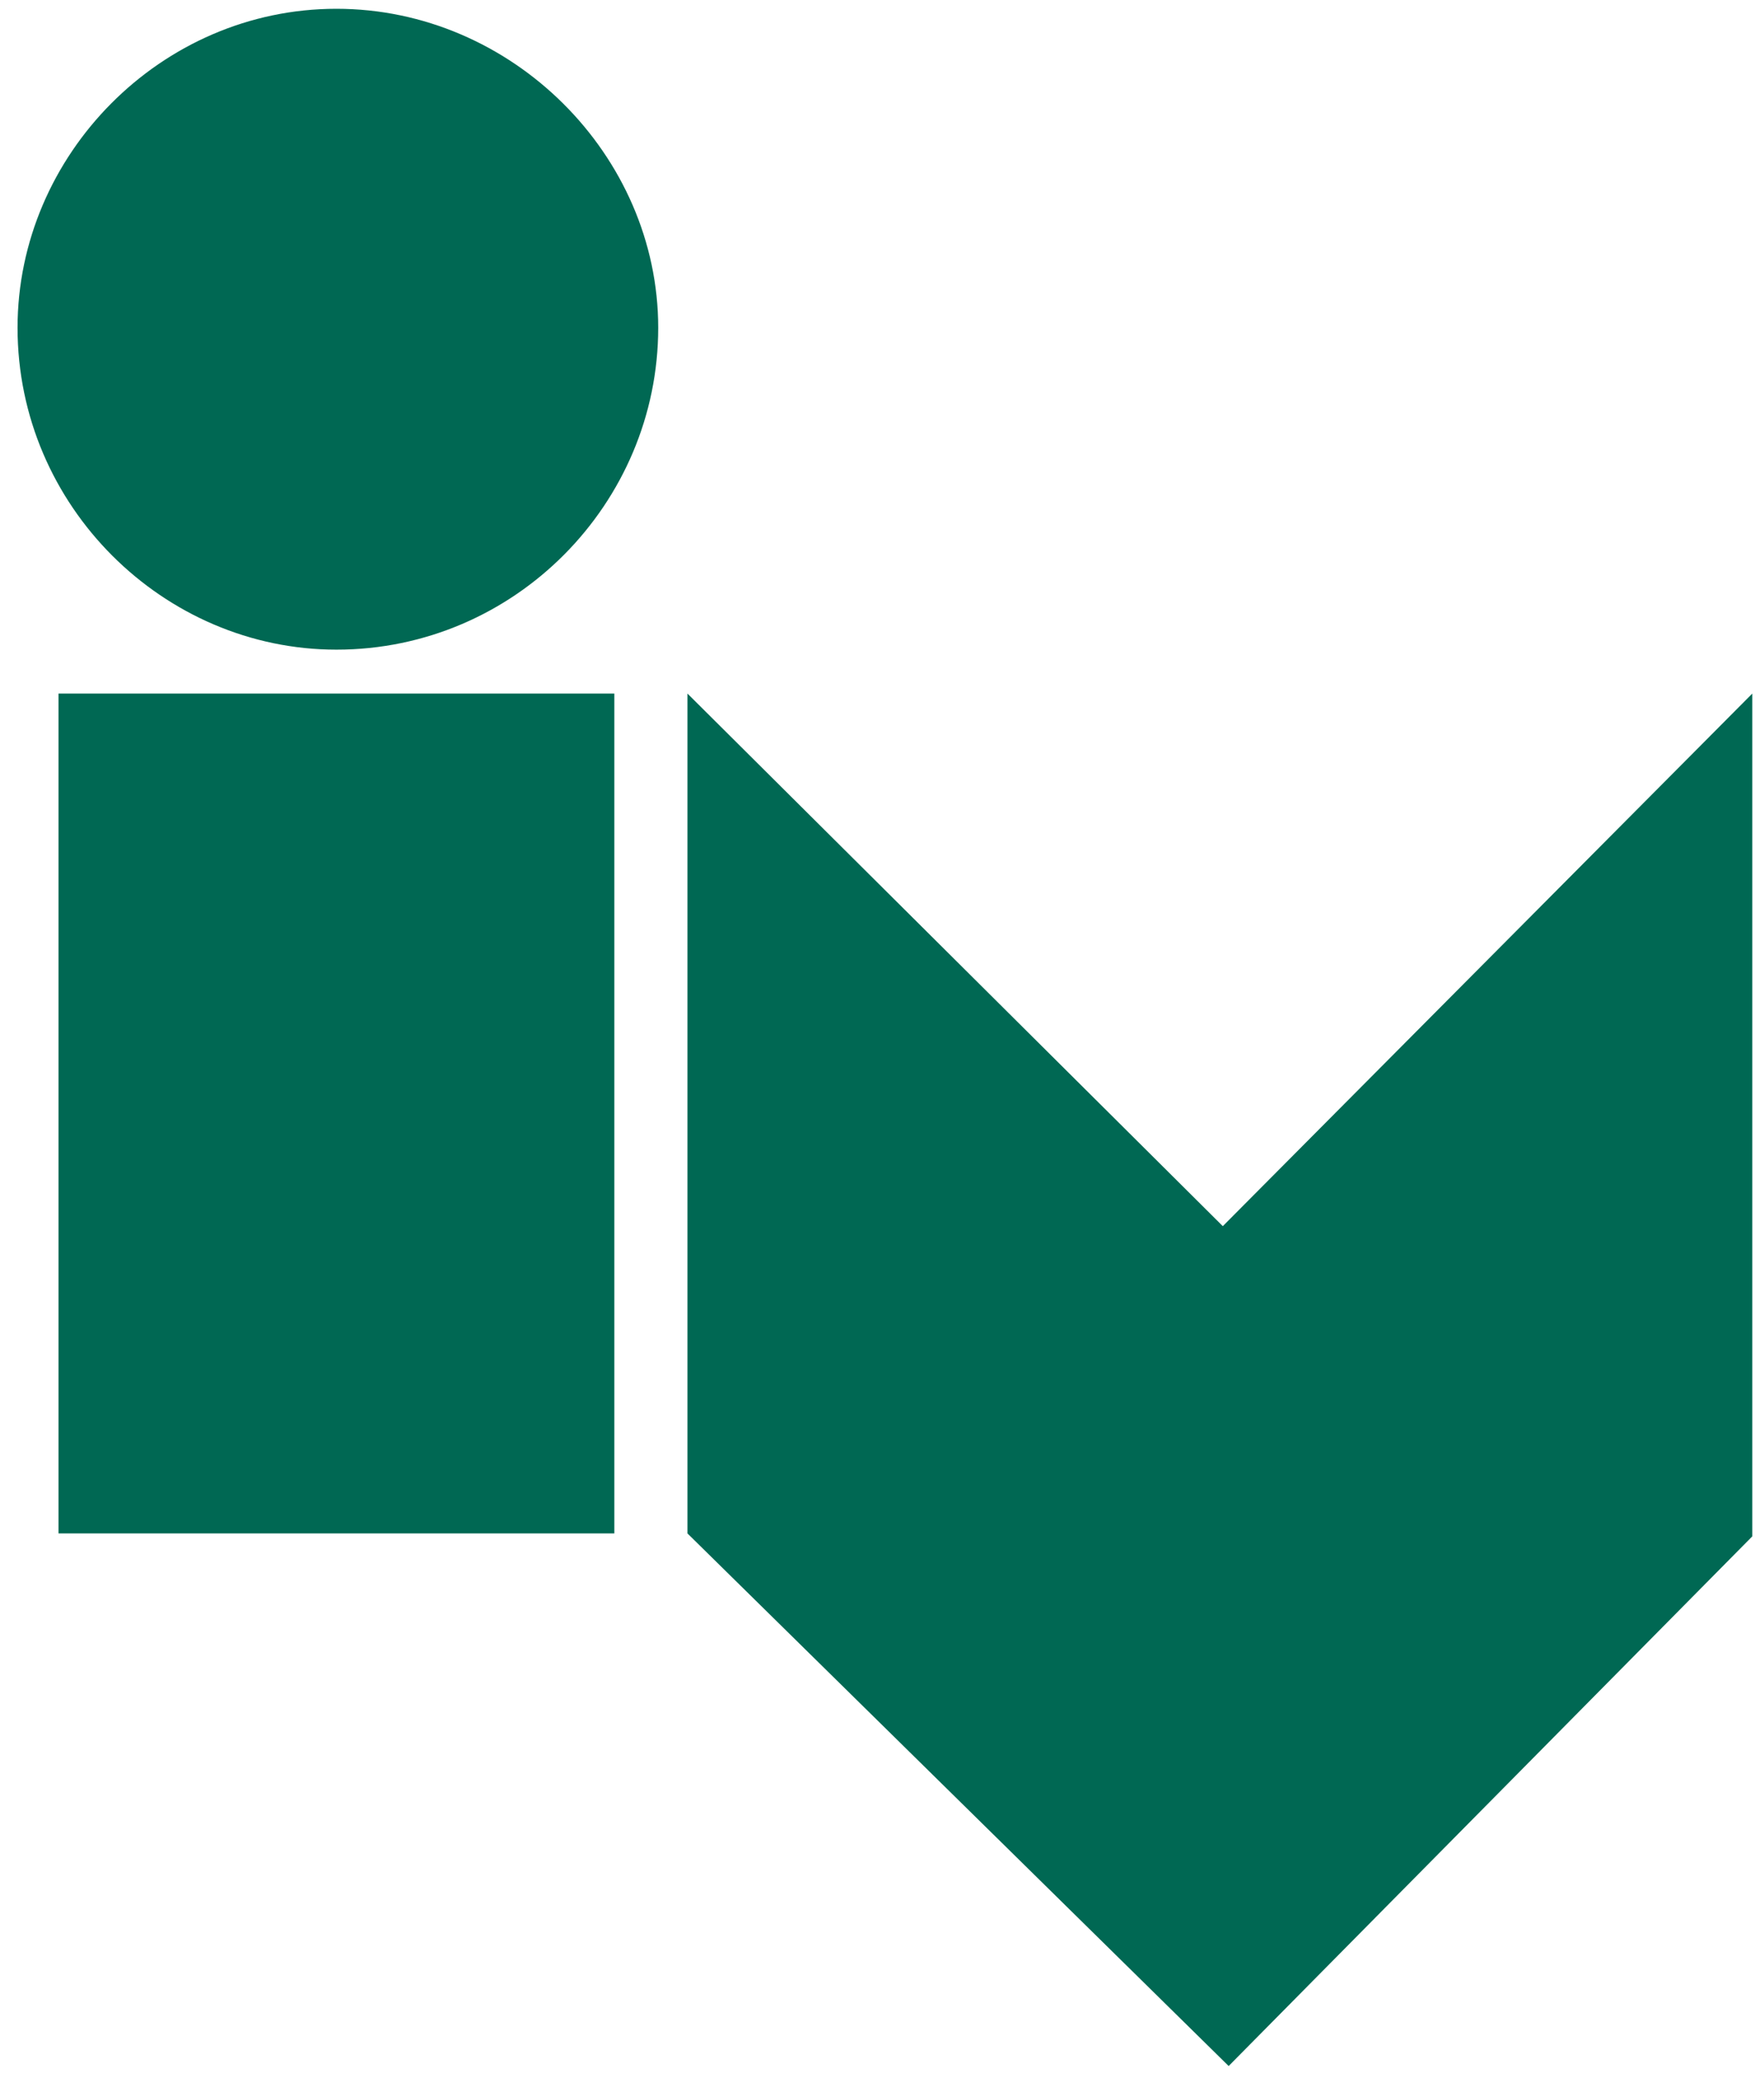
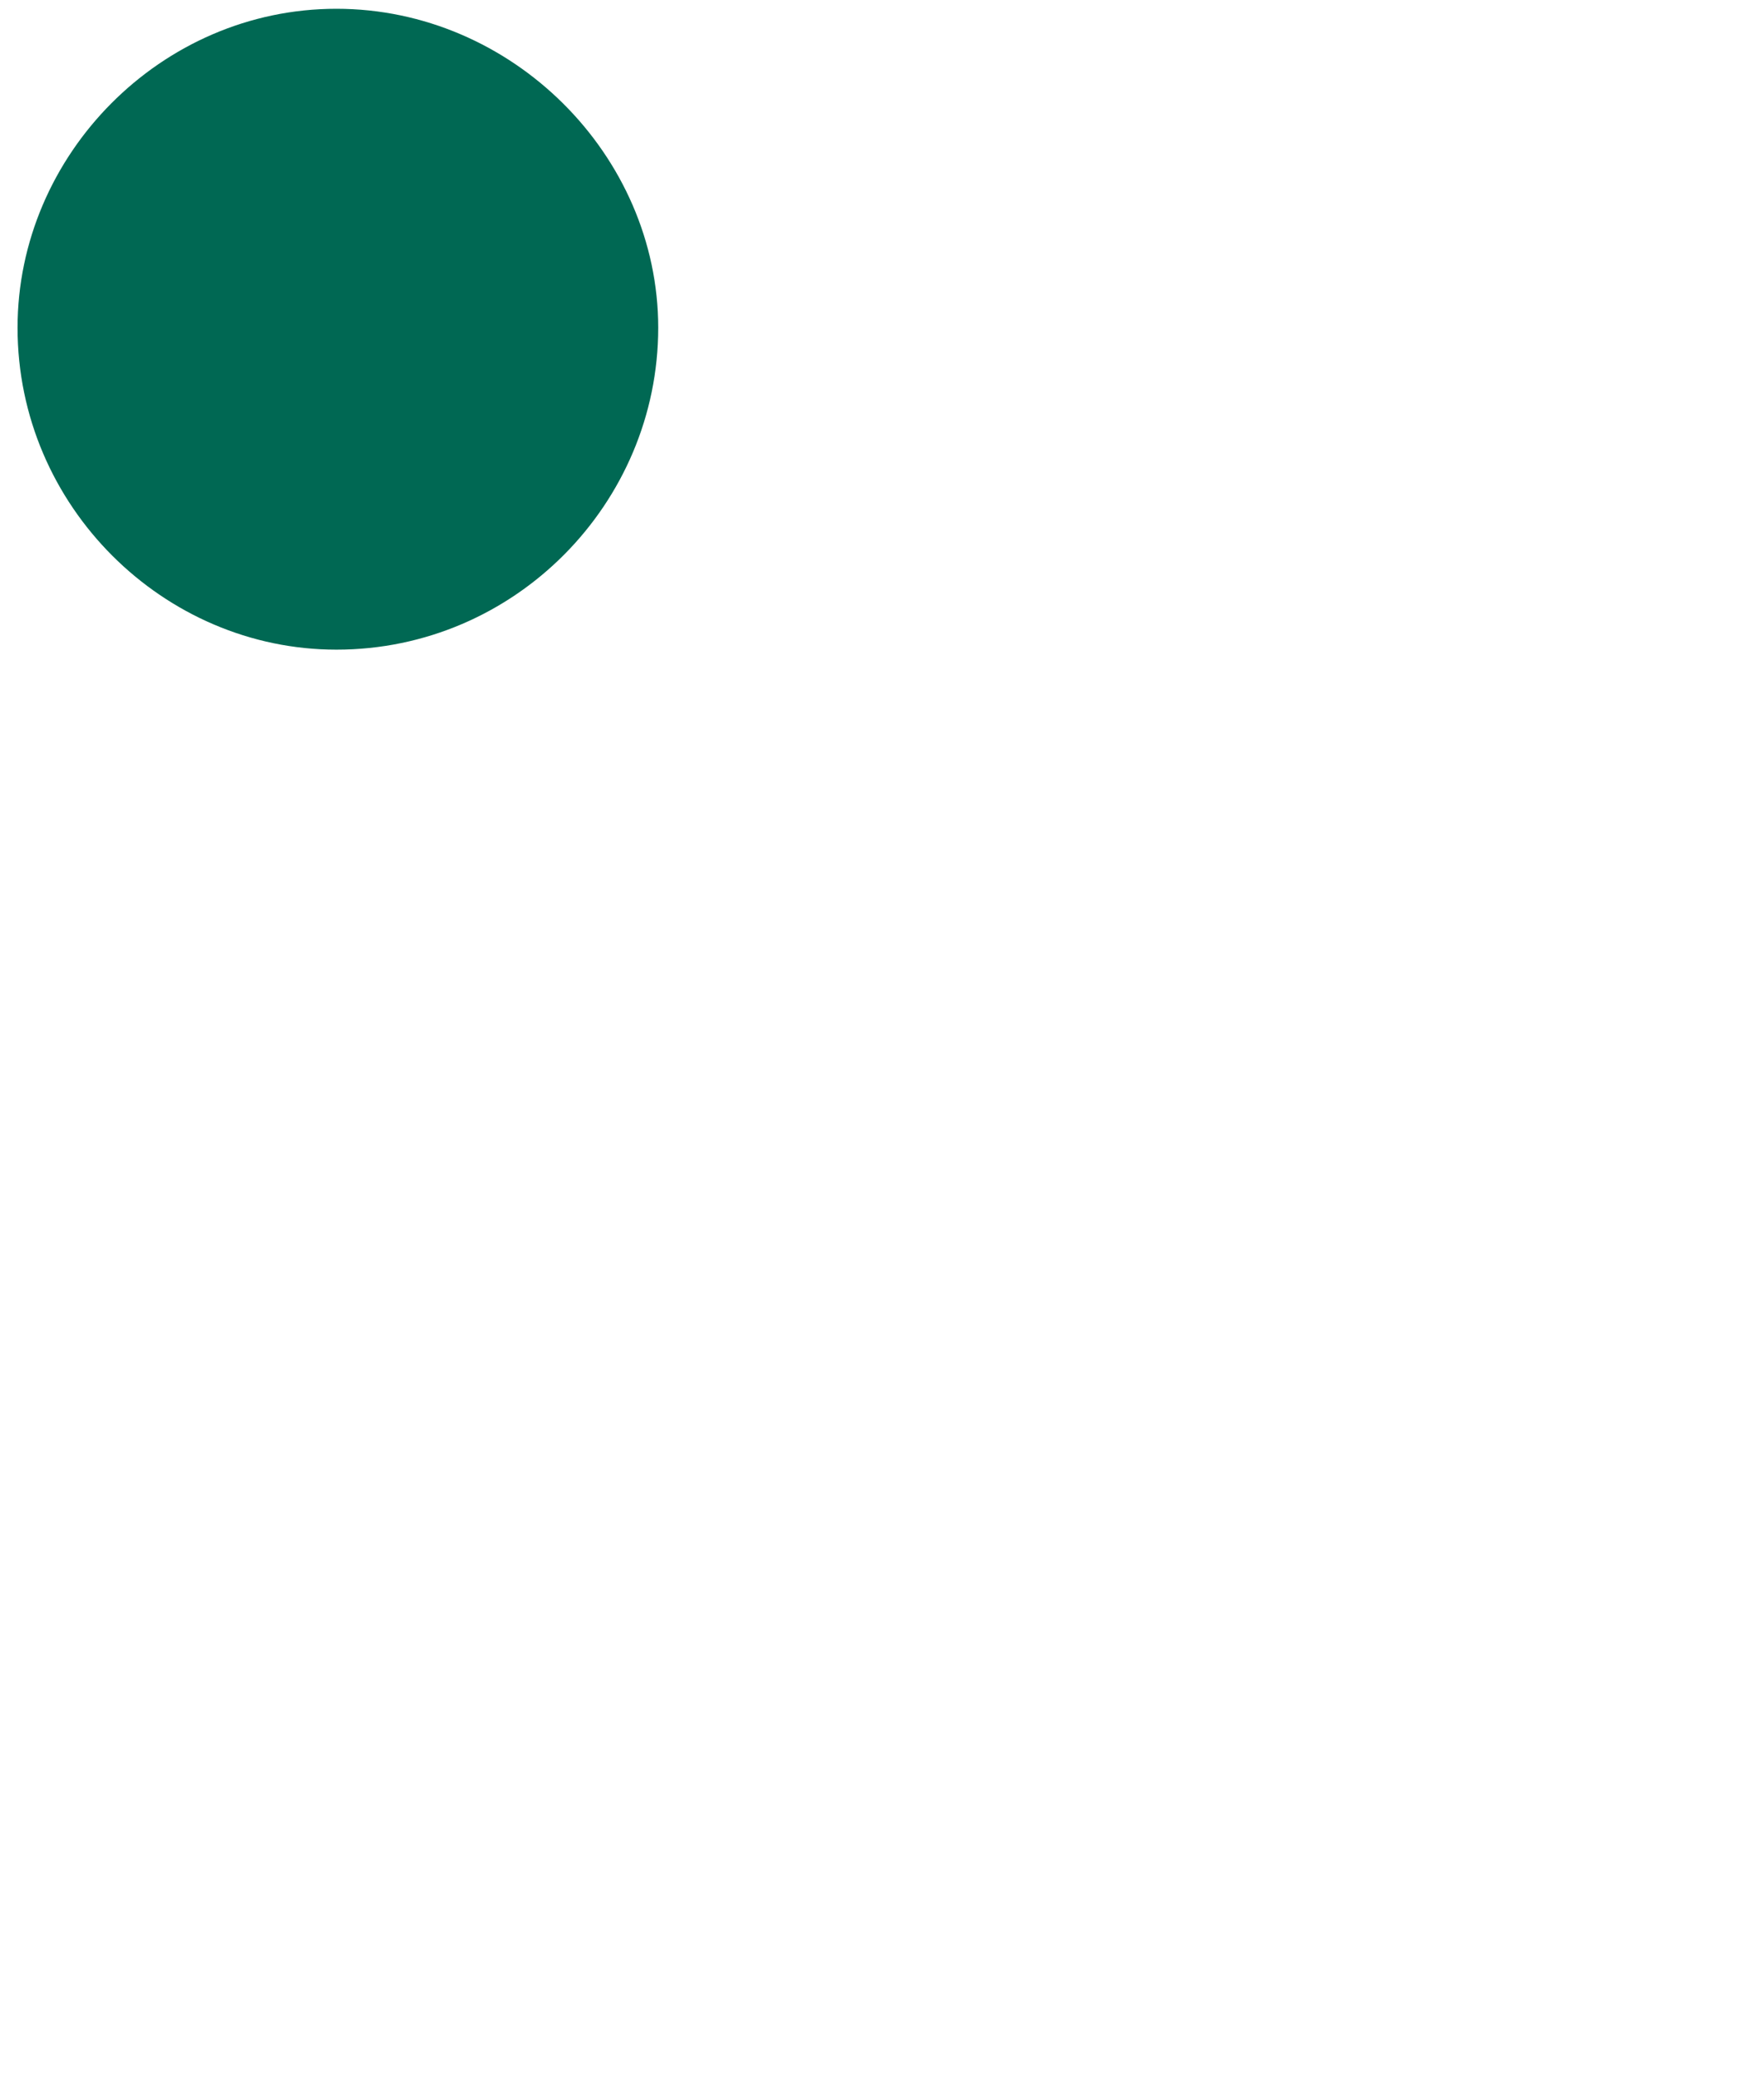
<svg xmlns="http://www.w3.org/2000/svg" version="1.1" id="Laag_1" x="0px" y="0px" viewBox="0 0 60.3 71" width="60.3" height="71" style="enable-background:new 0 0 60.3 71;" xml:space="preserve">
  <style type="text/css">
          .st0{fill-rule:evenodd;clip-rule:evenodd;fill:#006853;}
        </style>
  <g>
-     <rect x="2" y="23.7" class="st0" width="19" height="28.7" />
    <path class="st0" d="M11.5,0.3c-6,0-10.9,5-10.9,10.9c0,6.1,5,11,10.9,11c6.1,0,11-5,11-11C22.5,5.3,17.5,0.3,11.5,0.3" />
-     <polygon class="st0" points="41.8,41.9 23.5,23.7 23.5,52.4 42,70.6 59.9,52.5 59.9,23.7  " />
  </g>
</svg>